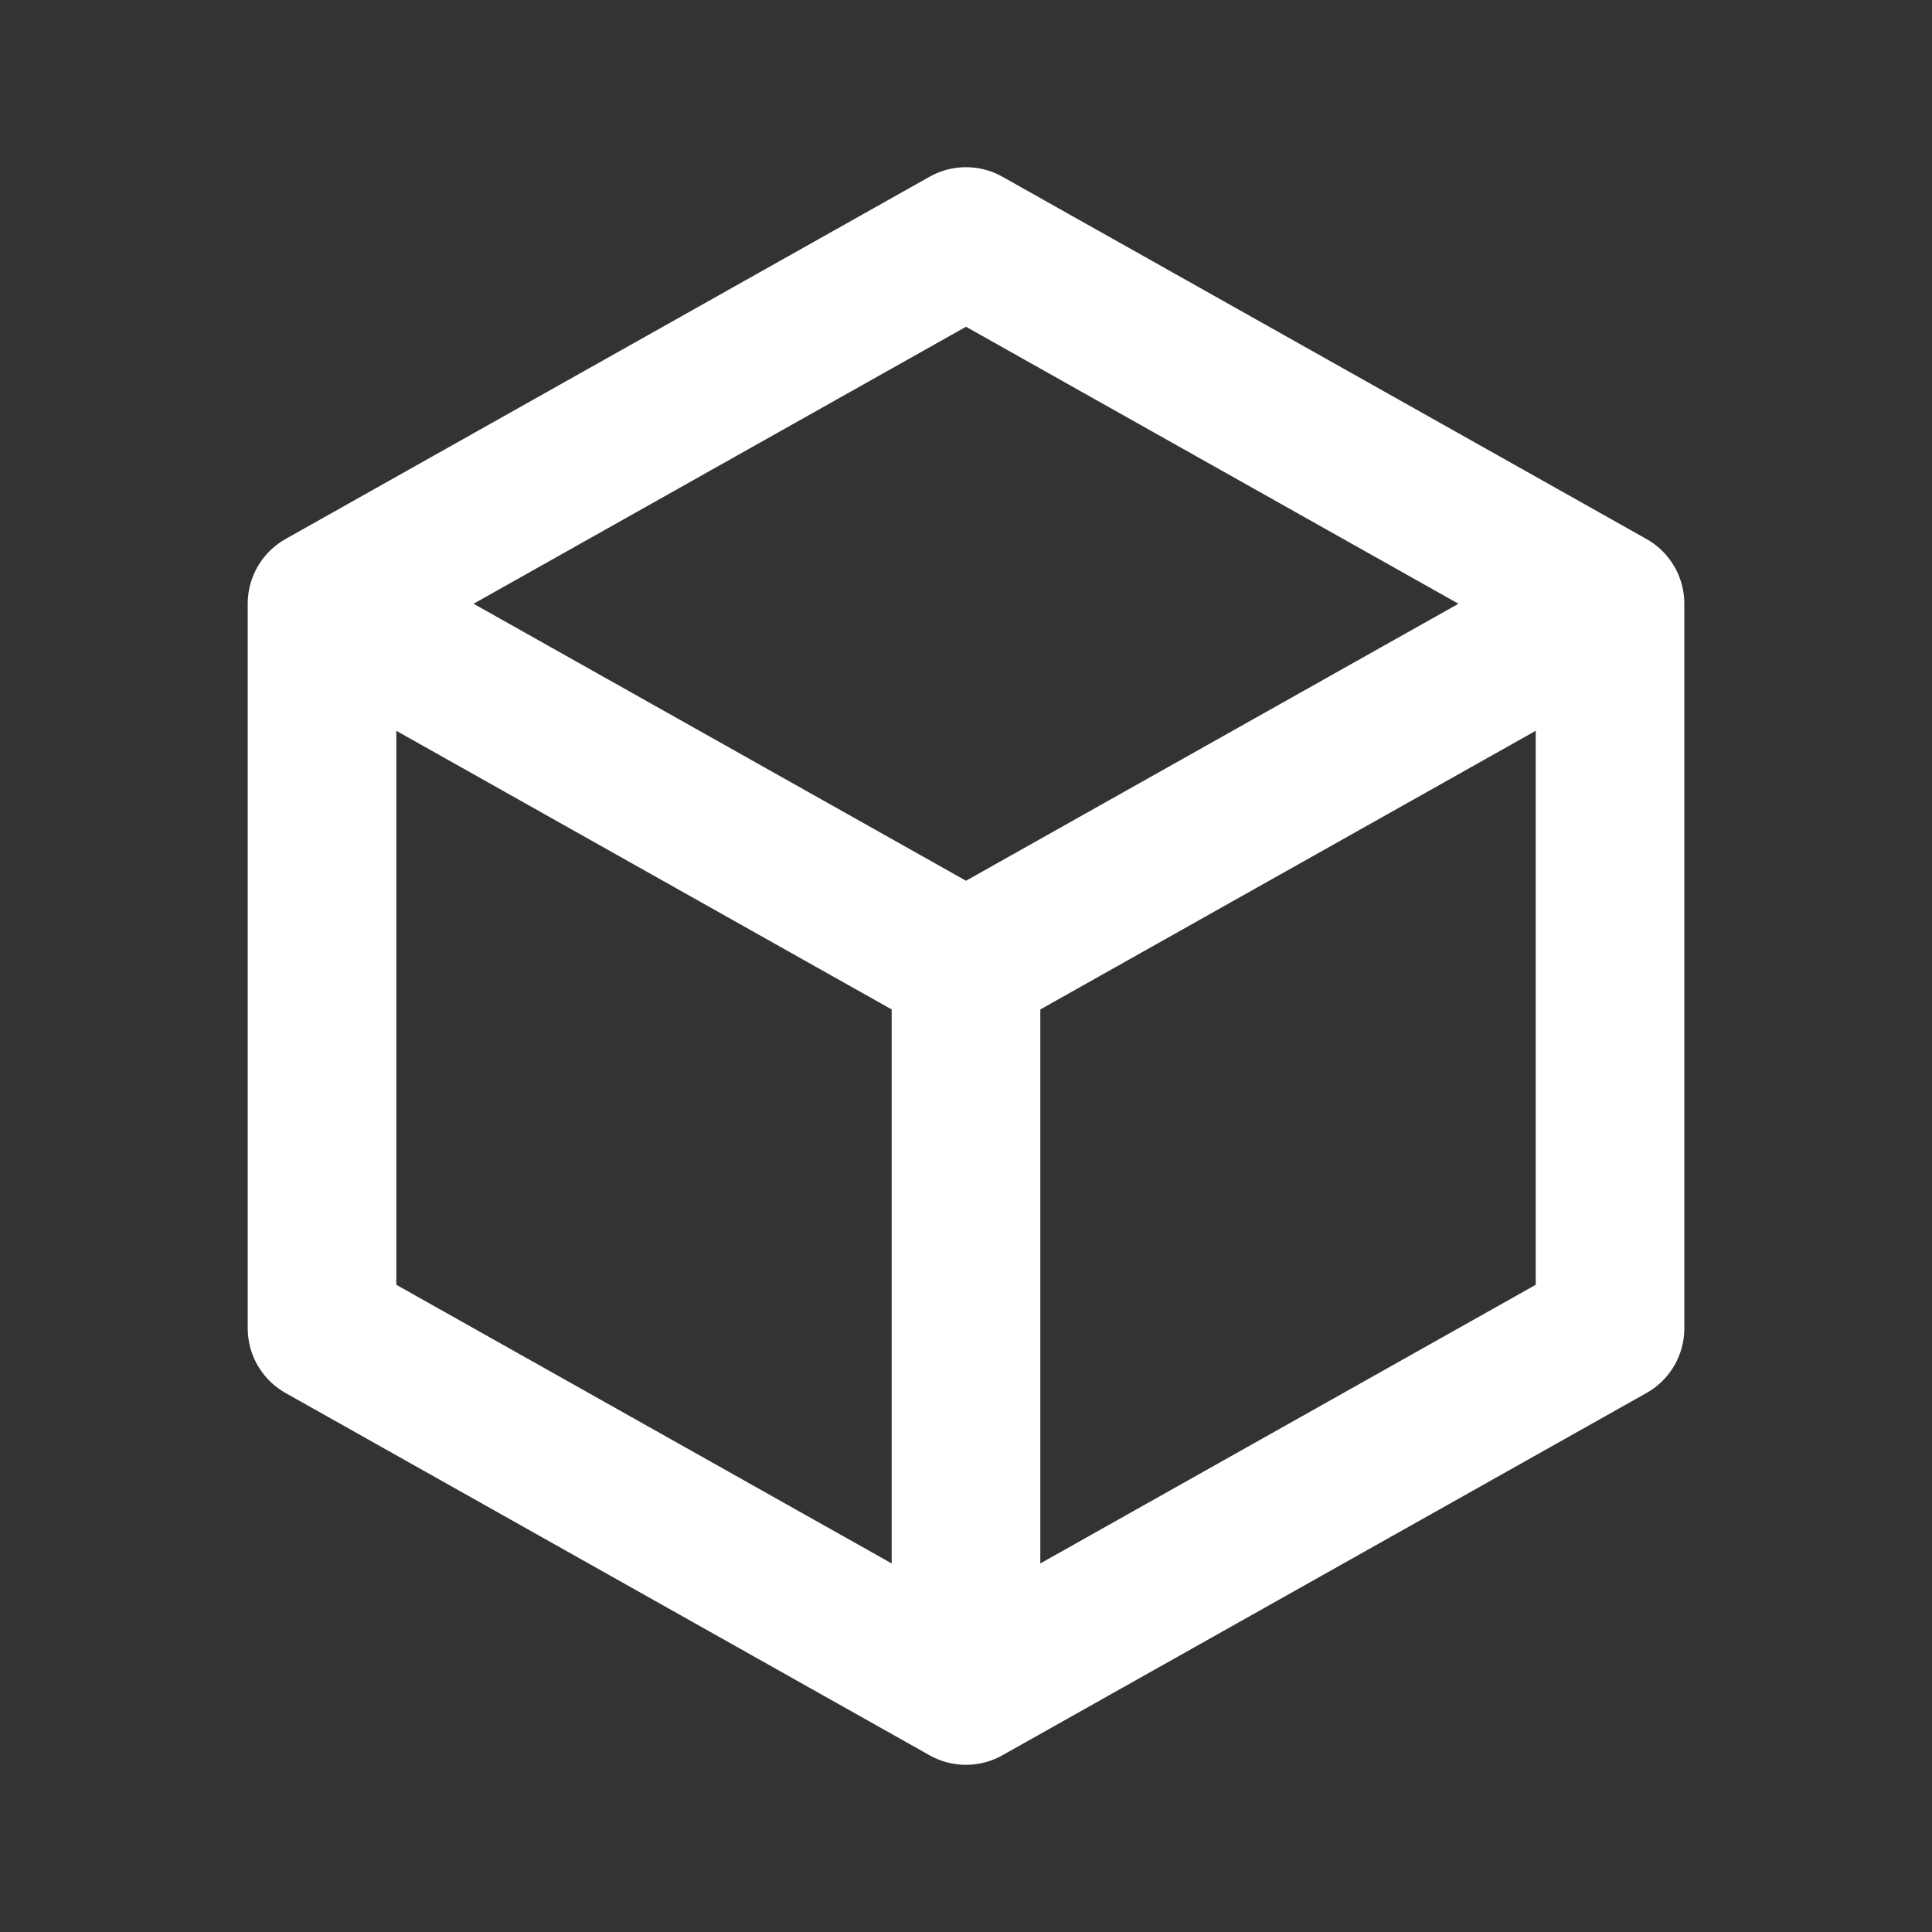
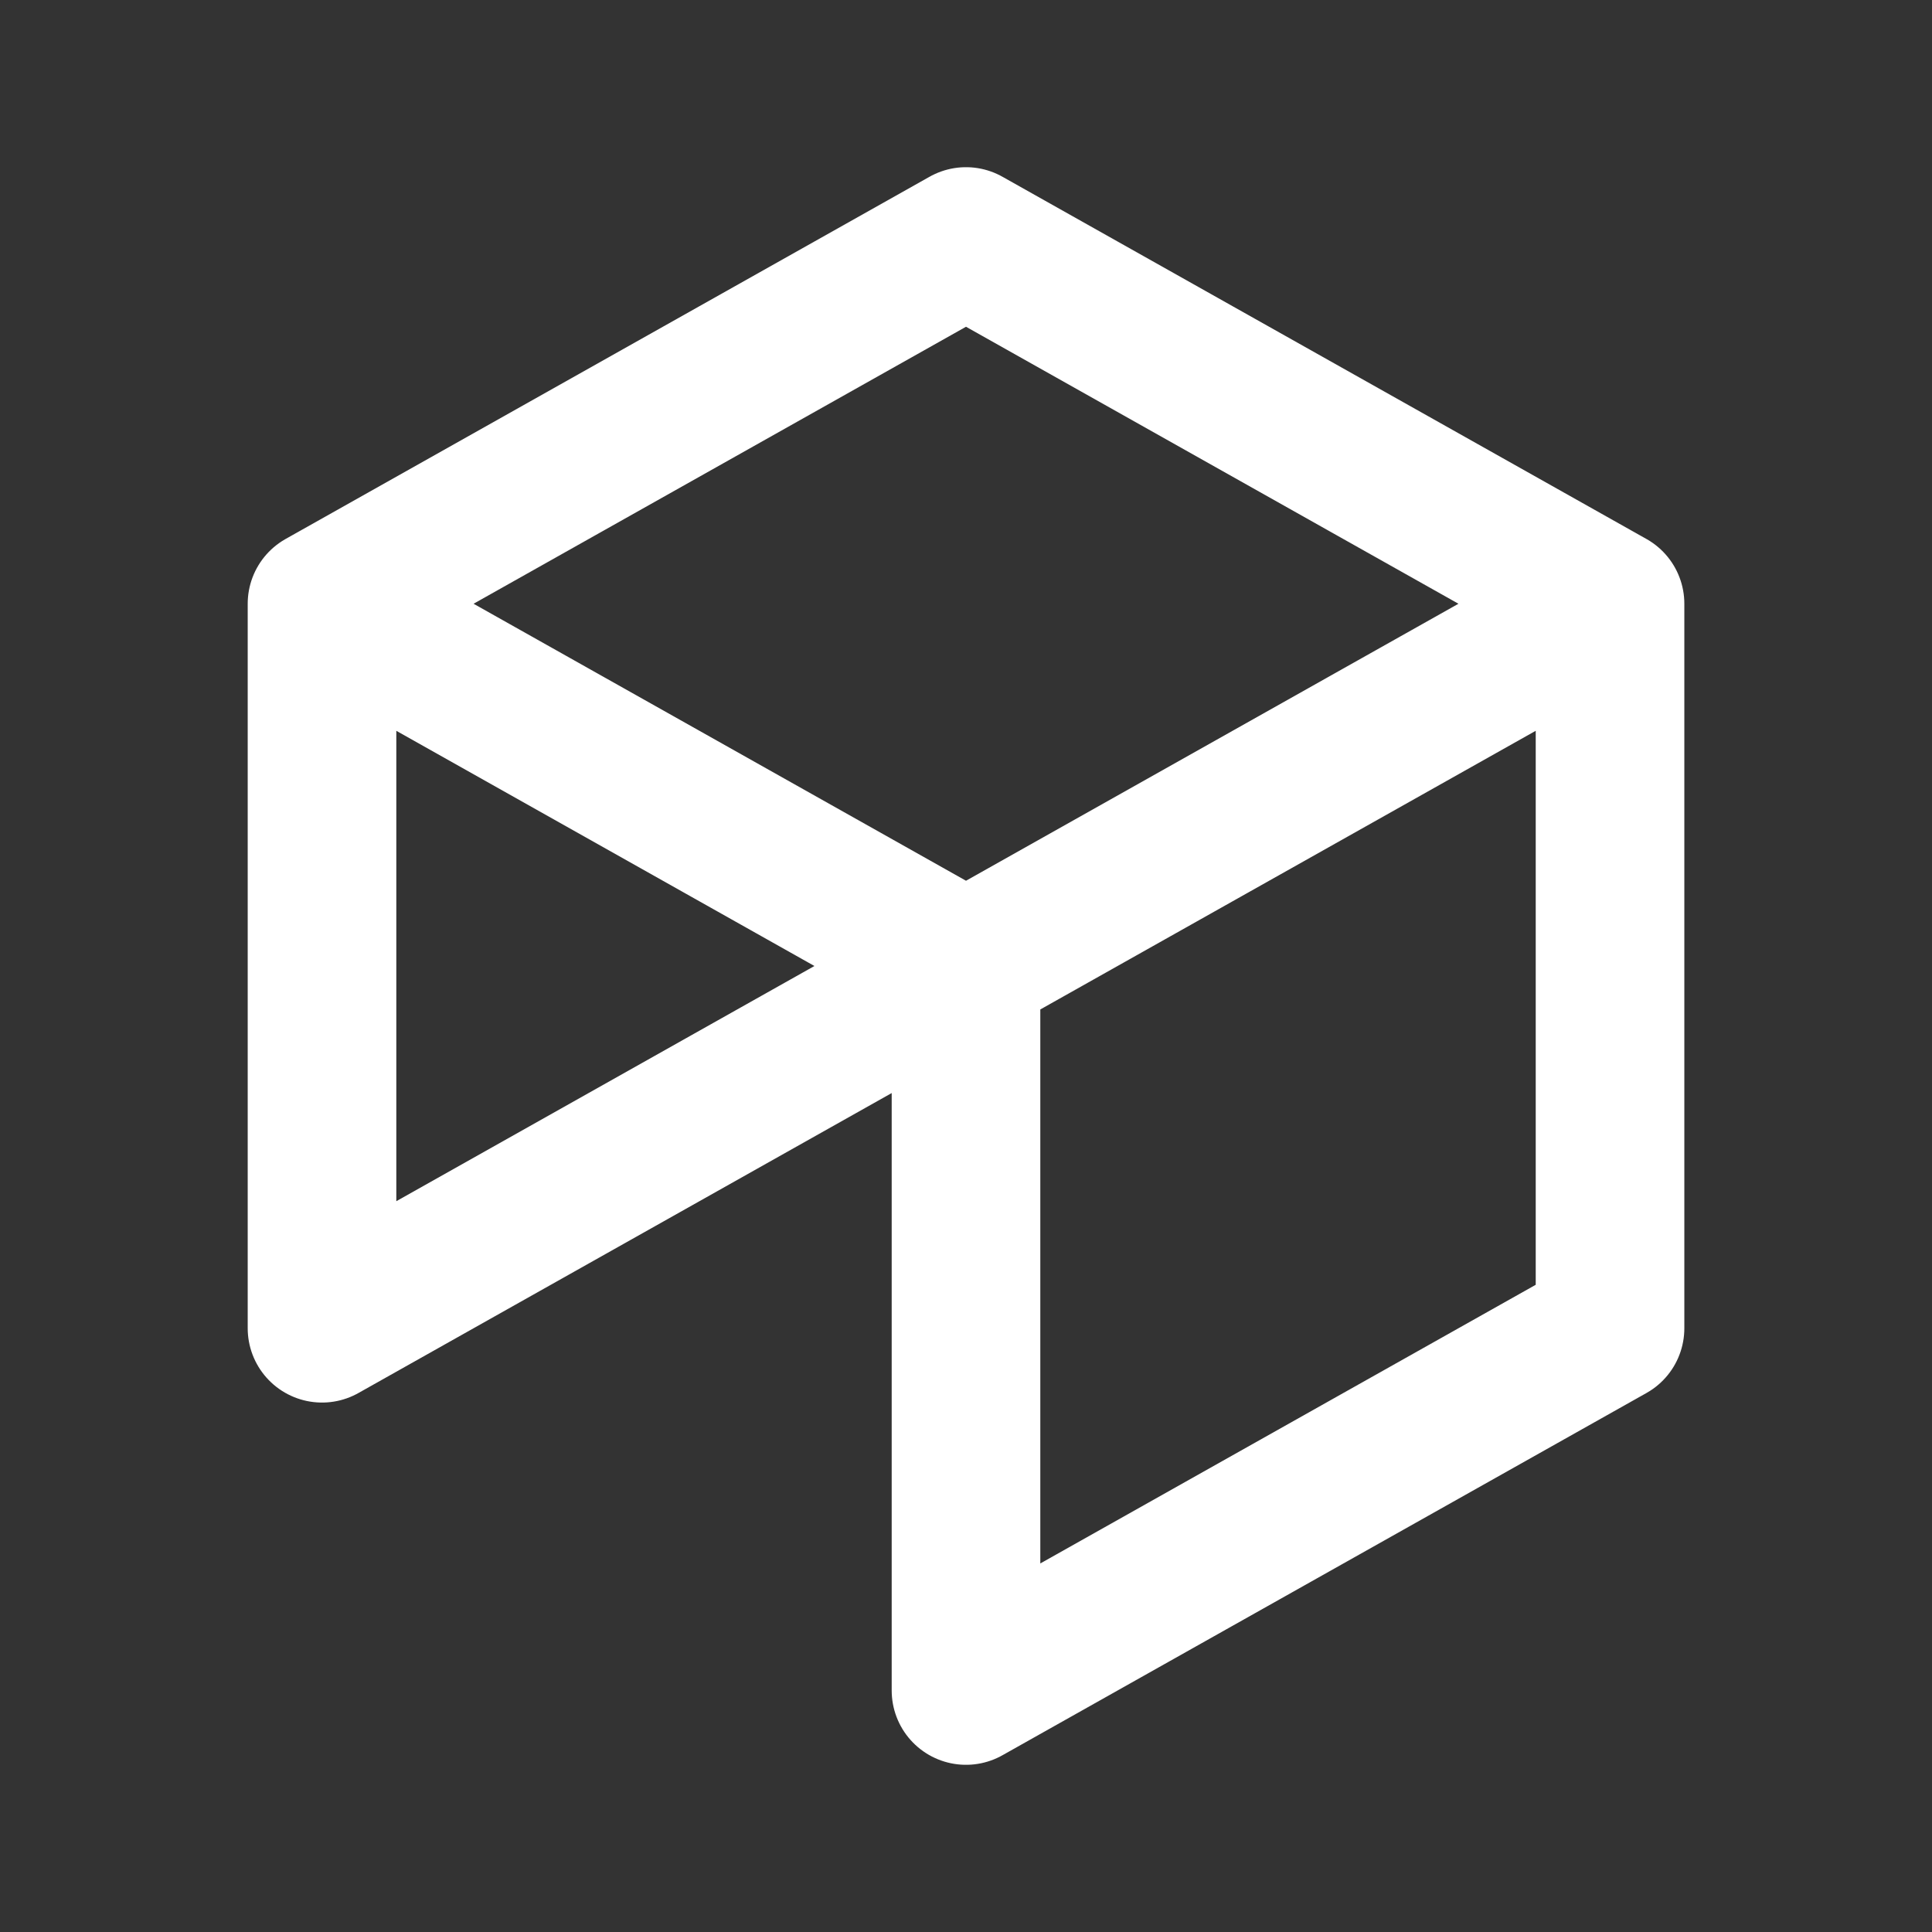
<svg xmlns="http://www.w3.org/2000/svg" width="52" height="52" viewBox="0 0 52 52" fill="none">
  <rect x="0" y="0" width="52" height="52" fill="#333333" stroke="none" />
-   <path d="M43.334 16.25L26 6.5L8.667 16.25M43.334 16.25V35.75L26 45.5M43.334 16.25L26 26M26 45.5L8.667 35.75V16.25M26 45.5V26M8.667 16.25L26 26" stroke="white" stroke-width="4" stroke-linecap="round" stroke-linejoin="round" />
+   <path d="M43.334 16.25L26 6.5L8.667 16.25M43.334 16.25V35.75L26 45.5M43.334 16.25L26 26L8.667 35.75V16.25M26 45.5V26M8.667 16.25L26 26" stroke="white" stroke-width="4" stroke-linecap="round" stroke-linejoin="round" />
</svg>